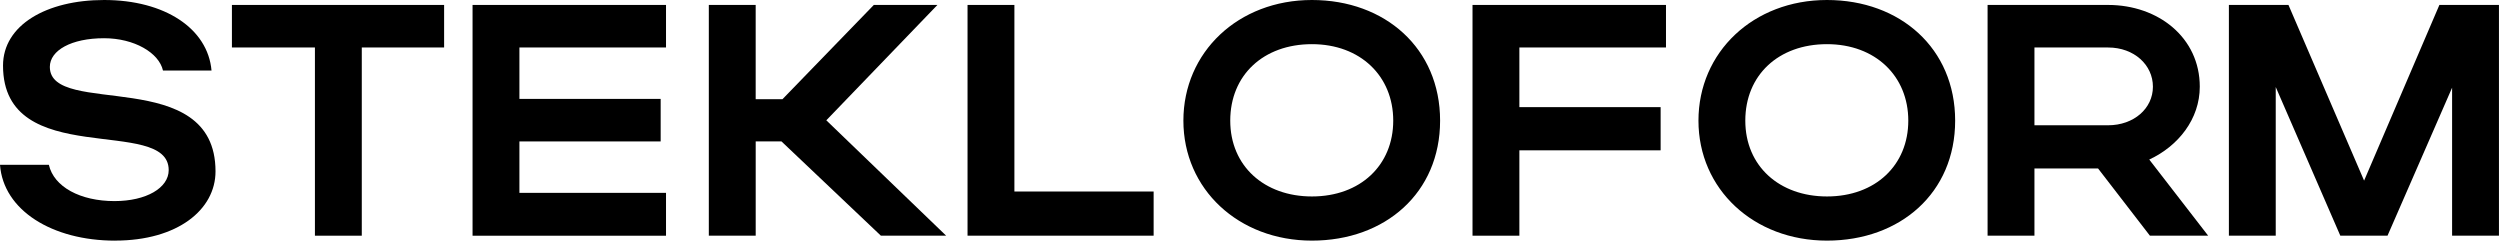
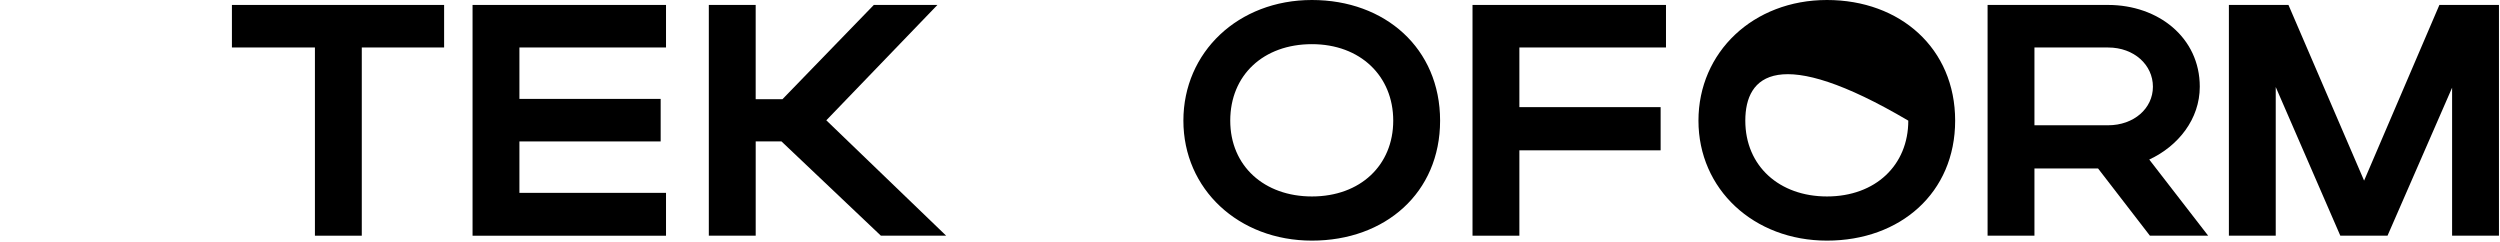
<svg xmlns="http://www.w3.org/2000/svg" width="1800" height="174" viewBox="0 0 1800 174" fill="none">
  <g style="mix-blend-mode:overlay">
-     <path d="M82.901 173.262C37.594 173.262 2.42 151.427 0 118.675H35.19C38.804 134.582 57.843 144.785 82.417 144.785C105.312 144.785 121.463 135.297 121.463 122.473C121.463 82.84 2.178 123.188 2.178 47.229C2.178 18.037 33.511 0 74.947 0C118.801 0 149.651 20.643 152.297 50.789H117.35C114.461 37.965 96.632 27.524 74.931 27.524C51.31 27.524 35.885 36.312 35.885 48.167C35.885 84.955 155.171 46.514 155.171 123.397C155.171 150.921 127.935 173.232 82.871 173.232L82.901 173.262Z" fill="black" />
    <path d="M226.745 34.181H166.981V3.559H319.762V34.181H260.483V169.702H226.745V34.181Z" fill="black" />
    <path d="M340.239 3.559H479.531V34.181H373.977V71.208H475.675V101.83H373.977V138.856H479.531V169.717H340.239V3.559Z" fill="black" />
    <path d="M544.088 169.702H510.35V3.559H544.088V71.431H563.369L629.151 3.559H674.942L594.945 86.623L681.218 169.687H634.232L562.658 101.815H544.103V169.687L544.088 169.702Z" fill="black" />
-     <path d="M696.628 3.559H730.366V137.888H830.612V169.687H696.628V3.559Z" fill="black" />
    <path d="M944.574 0C997.351 0 1036.87 34.882 1036.87 86.862C1036.87 138.842 997.351 173.247 944.574 173.247C891.797 173.247 852.04 136.221 852.04 86.862C852.04 37.503 891.555 0 944.574 0ZM944.574 141.448C979.522 141.448 1003.13 118.899 1003.13 86.862C1003.13 54.825 979.506 31.799 944.574 31.799C909.641 31.799 885.778 54.11 885.778 86.862C885.778 119.614 910.352 141.448 944.574 141.448Z" fill="black" />
    <path d="M1060.23 3.559H1199.51V34.181H1093.95V77.136H1195.65V108.234H1093.95V169.702H1060.21V3.559H1060.23Z" fill="black" />
-     <path d="M1315.42 0C1368.2 0 1407.71 34.882 1407.71 86.862C1407.71 138.842 1368.2 173.247 1315.42 173.247C1262.64 173.247 1222.89 136.221 1222.89 86.862C1222.89 37.503 1262.4 0 1315.42 0ZM1315.42 141.448C1350.37 141.448 1373.97 118.899 1373.97 86.862C1373.97 54.825 1350.35 31.799 1315.42 31.799C1280.49 31.799 1256.62 54.11 1256.62 86.862C1256.62 119.614 1281.2 141.448 1315.42 141.448Z" fill="black" />
+     <path d="M1315.42 0C1368.2 0 1407.71 34.882 1407.71 86.862C1407.71 138.842 1368.2 173.247 1315.42 173.247C1262.64 173.247 1222.89 136.221 1222.89 86.862C1222.89 37.503 1262.4 0 1315.42 0ZM1315.42 141.448C1350.37 141.448 1373.97 118.899 1373.97 86.862C1280.49 31.799 1256.62 54.11 1256.62 86.862C1256.62 119.614 1281.2 141.448 1315.42 141.448Z" fill="black" />
    <path d="M1510.59 121.281H1464.8V169.702H1431.06V3.559H1517.82C1553.96 3.559 1583.84 27.062 1583.84 62.42C1583.84 85.685 1568.42 105.136 1547.46 114.877L1589.88 169.702H1547.94L1510.59 121.281ZM1517.82 34.181H1464.8V90.198H1517.82C1536.37 90.198 1550.1 78.089 1550.1 62.435C1550.1 46.782 1536.62 34.196 1517.82 34.196V34.181Z" fill="black" />
    <path d="M1638.54 169.702H1604.8V3.559H1647.69L1702.15 130.054L1756.36 3.559H1799.25V169.702H1765.51V63.135L1719.01 169.702H1685.03L1638.53 62.659V169.702H1638.54Z" fill="black" />
  </g>
</svg>